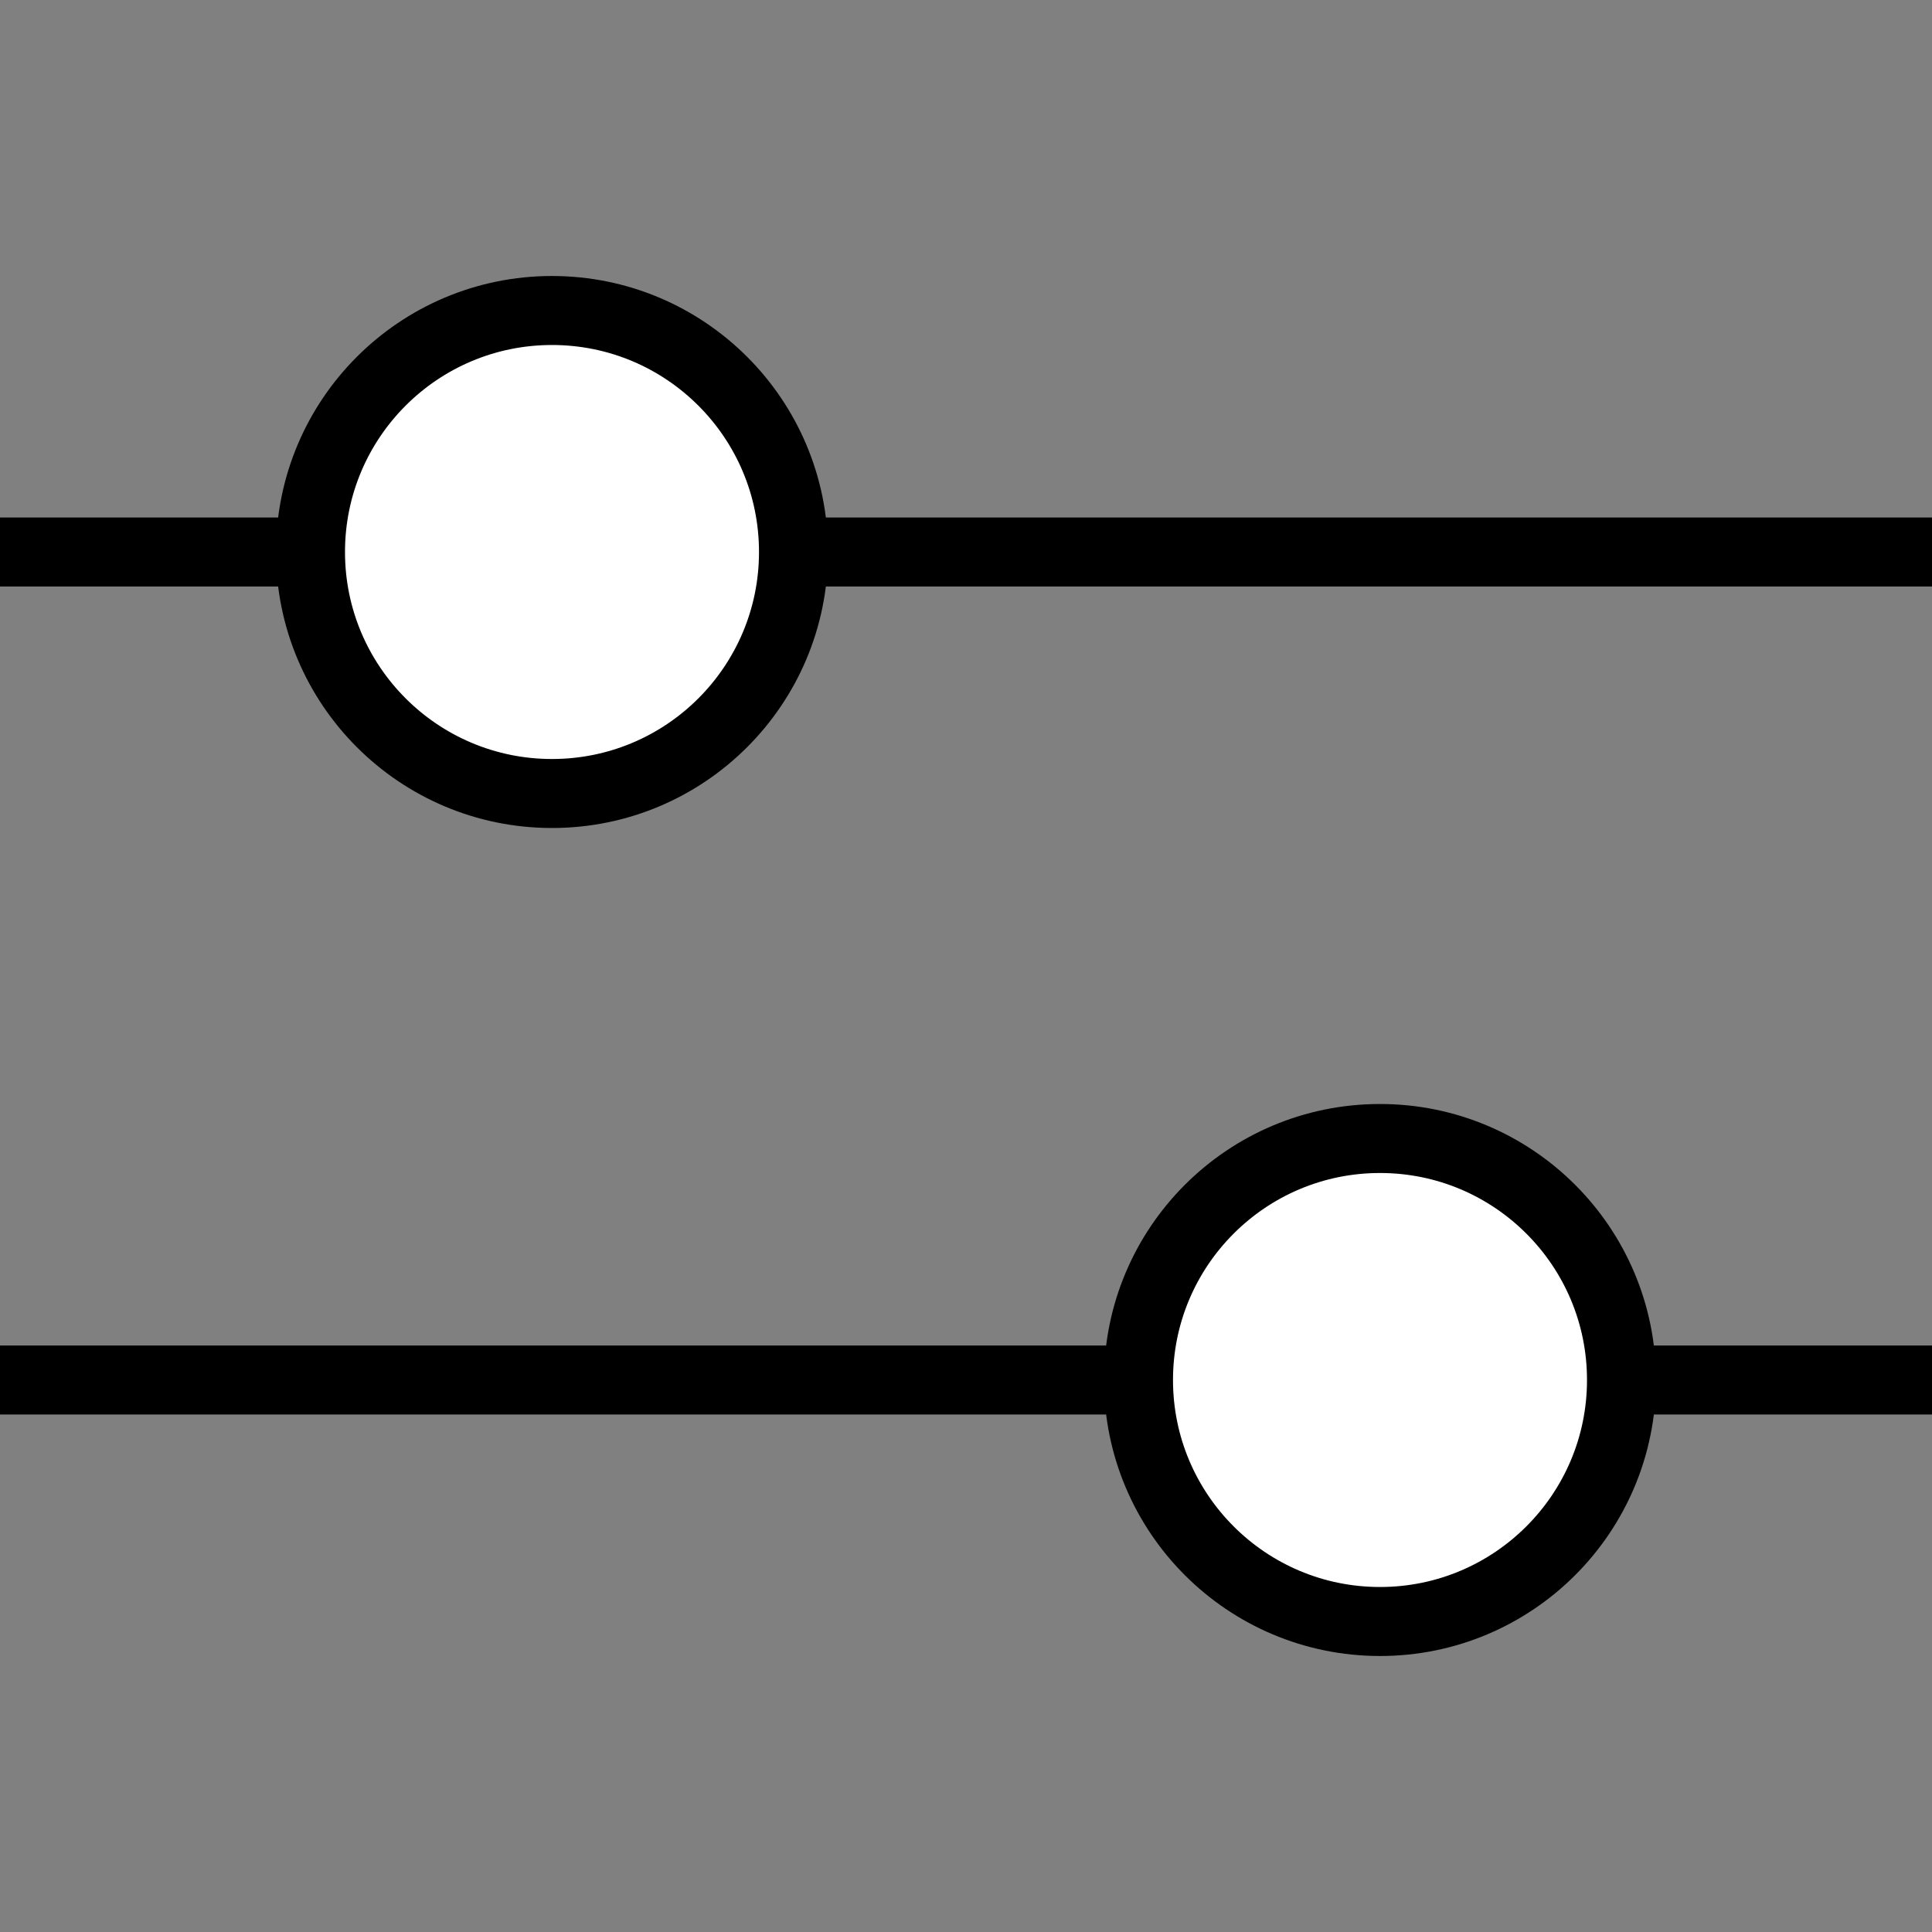
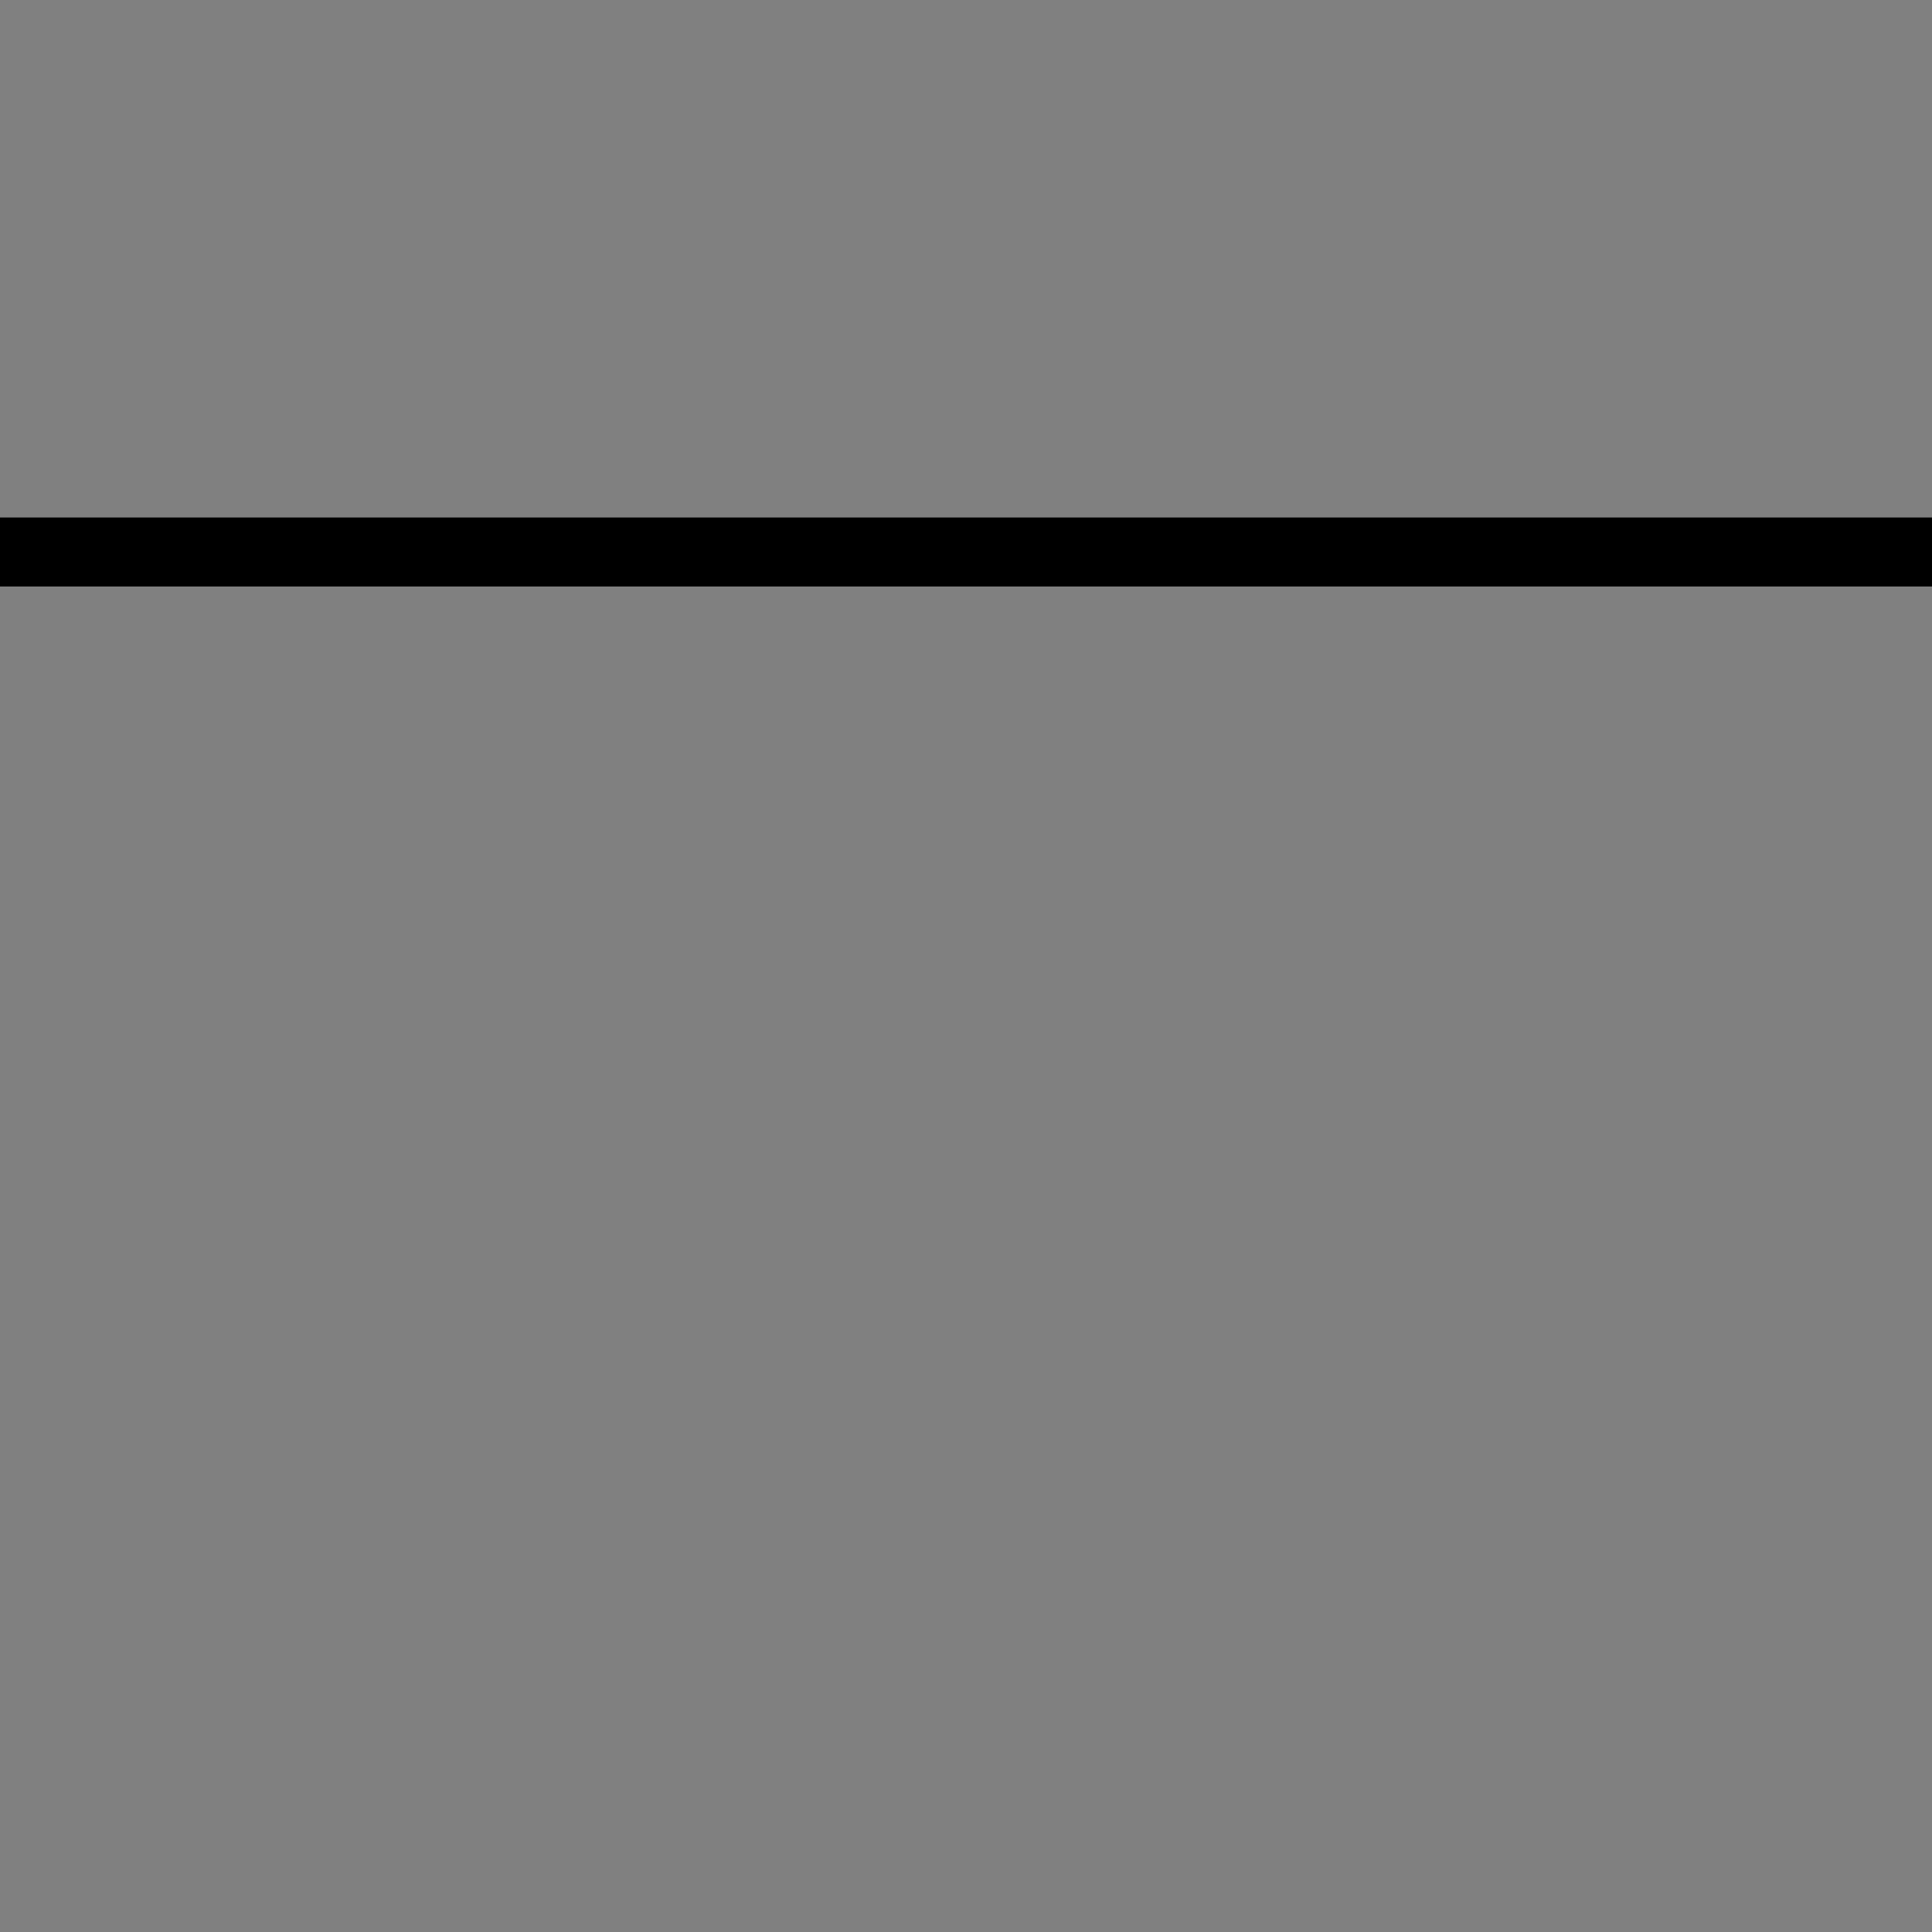
<svg xmlns="http://www.w3.org/2000/svg" width="28" height="28" viewBox="0 0 28 28" fill="none">
  <rect x="0" y="0" width="28" height="28" fill="#808080" stroke="none" />
  <path d="M0 8H28" stroke="black" />
-   <circle cx="8" cy="8" r="3.5" fill="white" stroke="black" />
-   <path d="M0 20H28" stroke="black" />
-   <circle cx="20" cy="20" r="3.5" fill="white" stroke="black" />
</svg>